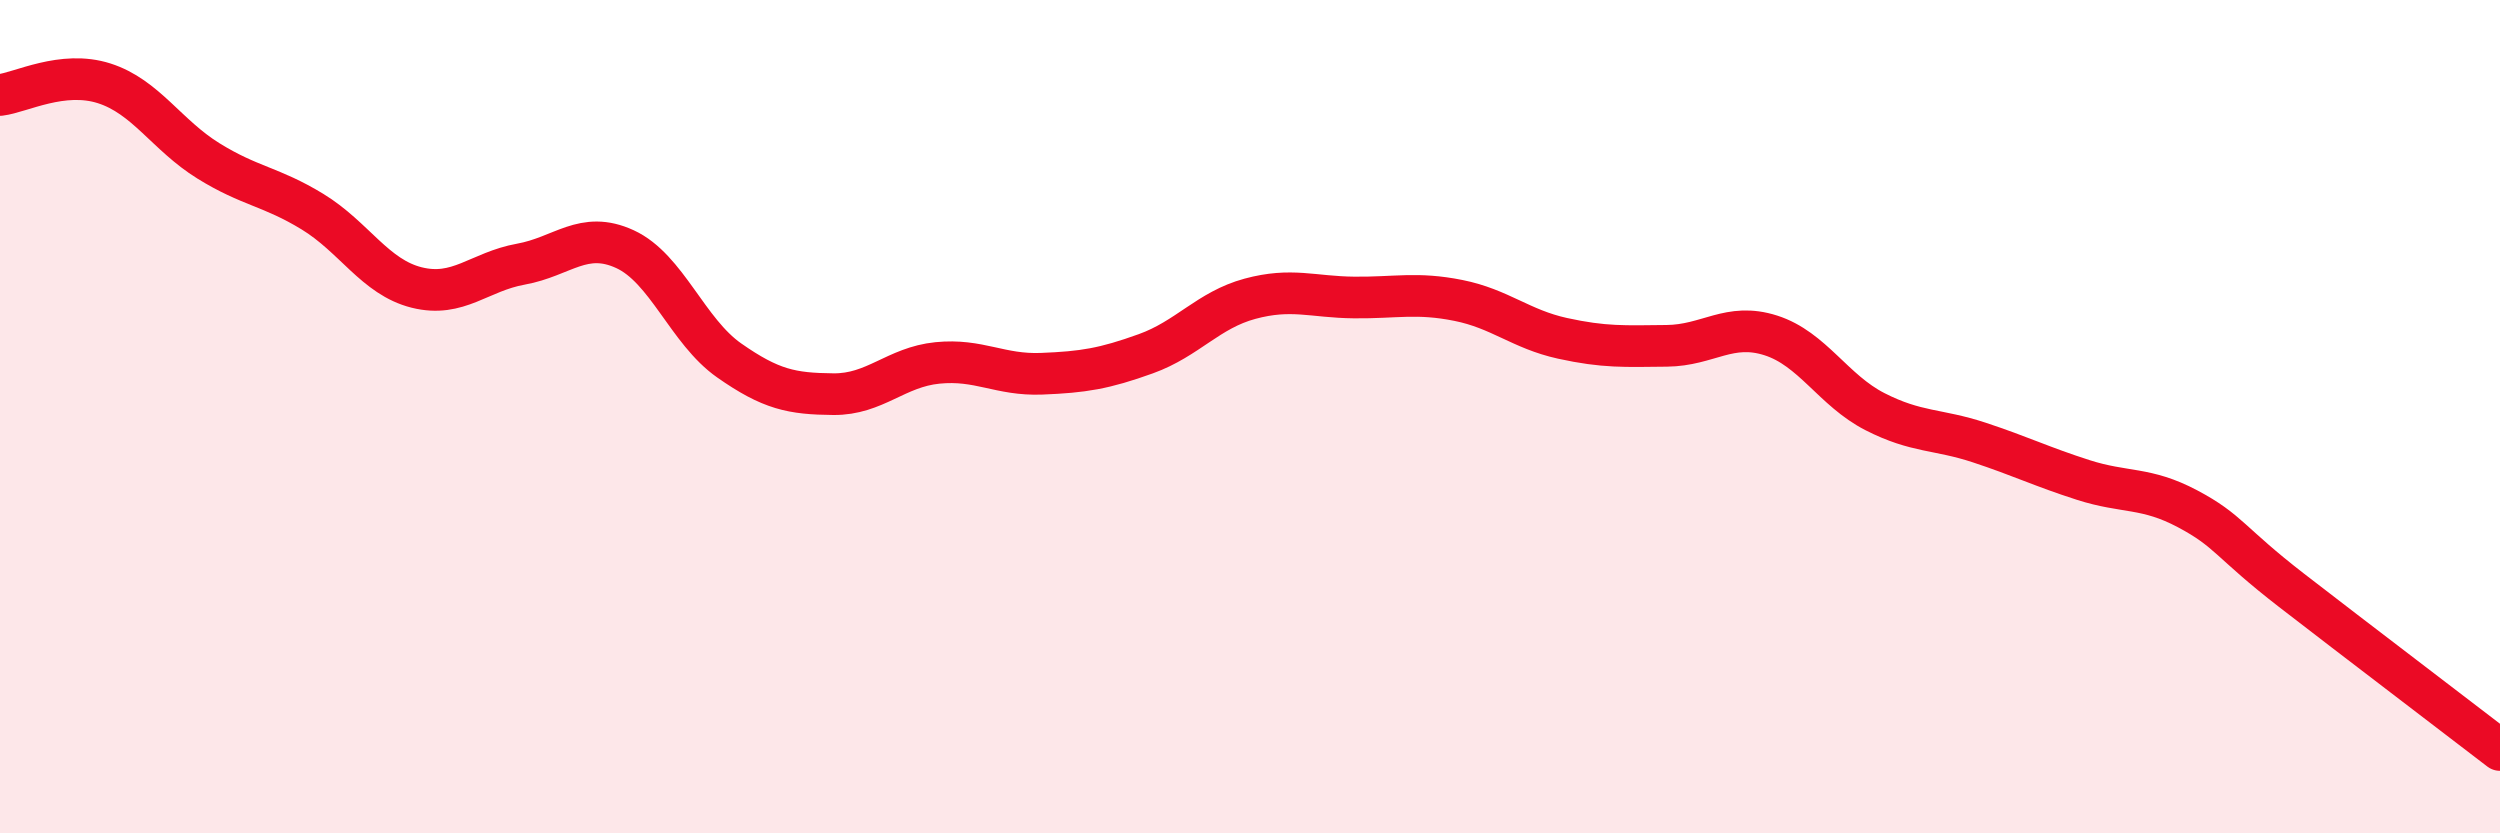
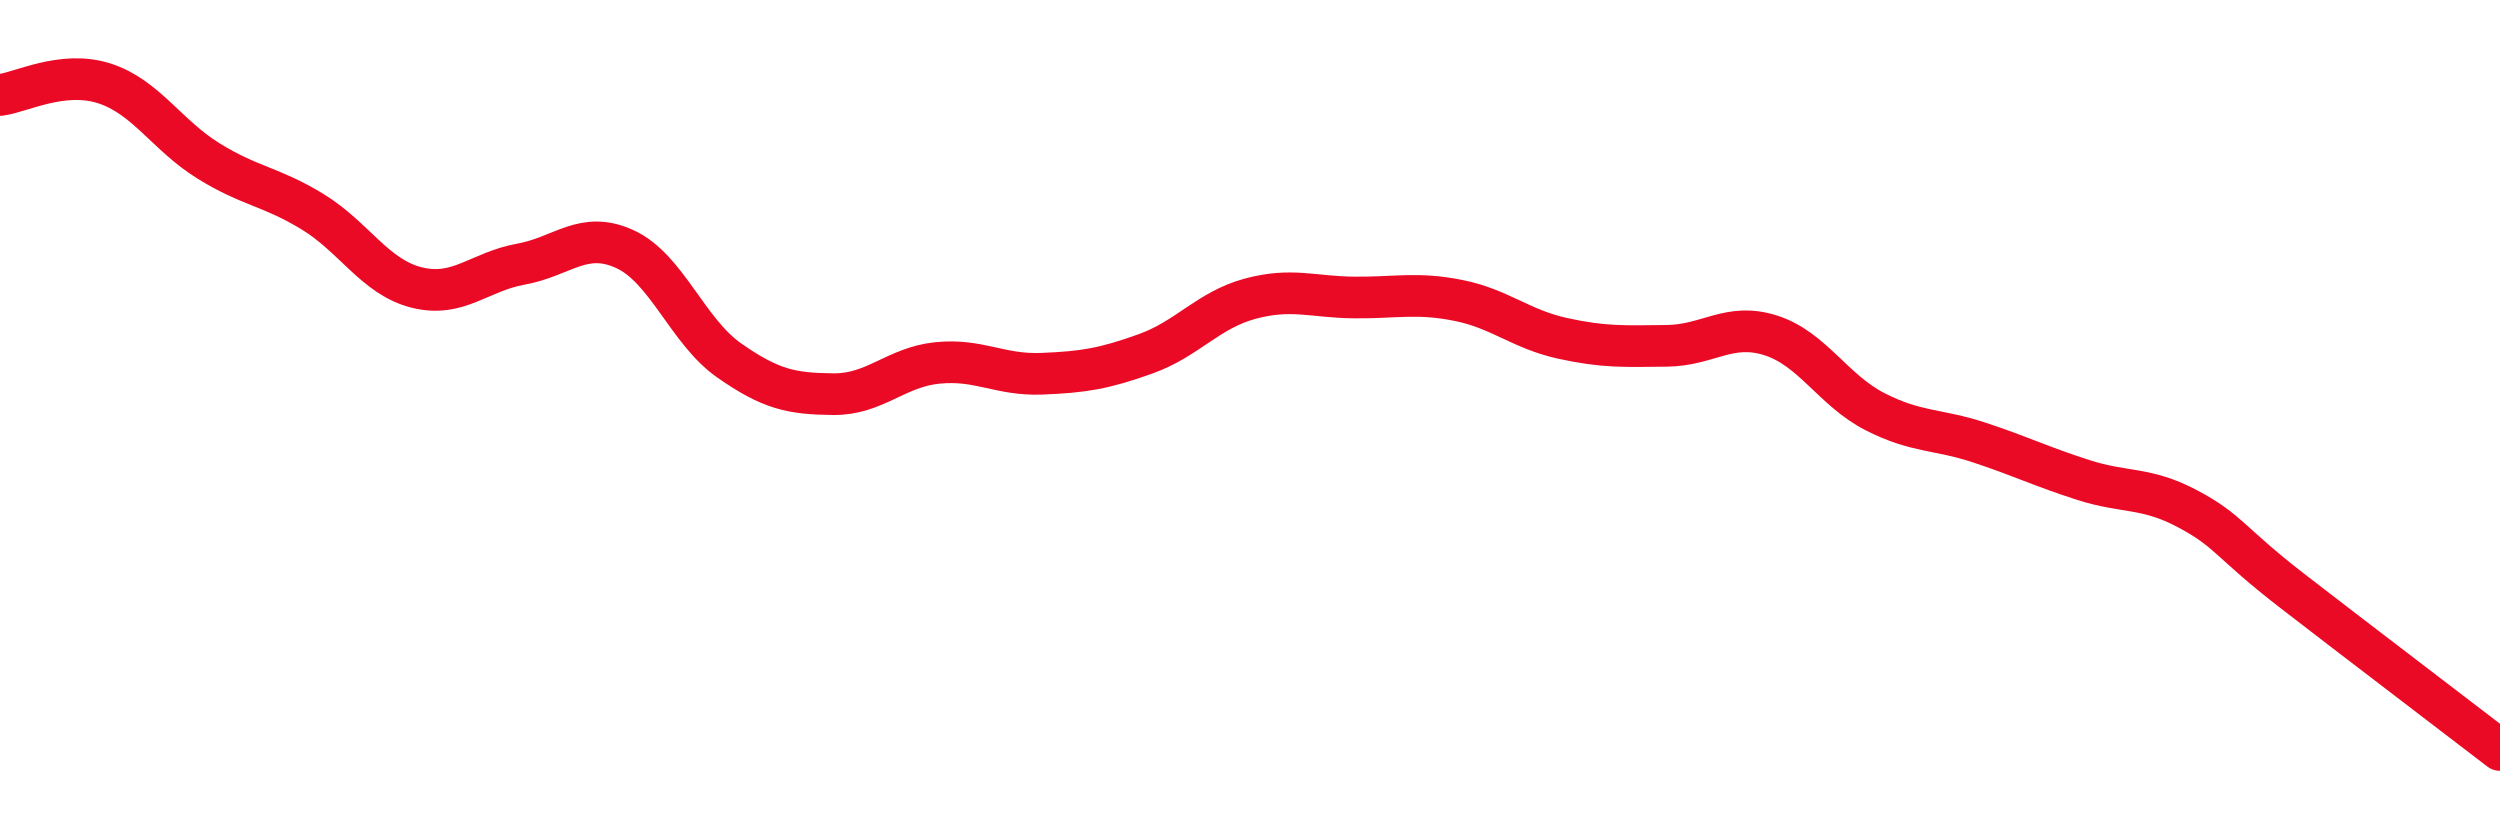
<svg xmlns="http://www.w3.org/2000/svg" width="60" height="20" viewBox="0 0 60 20">
-   <path d="M 0,2.28 C 0.5,2.22 1.5,1.68 2.5,2 C 3.5,2.32 4,3.24 5,3.86 C 6,4.48 6.5,4.47 7.5,5.08 C 8.5,5.69 9,6.65 10,6.9 C 11,7.15 11.5,6.52 12.5,6.34 C 13.5,6.16 14,5.52 15,5.98 C 16,6.44 16.5,7.95 17.5,8.65 C 18.5,9.35 19,9.45 20,9.46 C 21,9.47 21.5,8.81 22.5,8.71 C 23.5,8.61 24,9.01 25,8.97 C 26,8.93 26.5,8.85 27.5,8.49 C 28.5,8.13 29,7.44 30,7.17 C 31,6.9 31.5,7.13 32.5,7.14 C 33.5,7.15 34,7.01 35,7.21 C 36,7.41 36.5,7.9 37.5,8.12 C 38.5,8.34 39,8.31 40,8.3 C 41,8.29 41.5,7.73 42.5,8.05 C 43.5,8.37 44,9.37 45,9.88 C 46,10.39 46.5,10.29 47.5,10.62 C 48.5,10.95 49,11.2 50,11.52 C 51,11.84 51.5,11.68 52.5,12.21 C 53.5,12.74 53.5,13.01 55,14.17 C 56.5,15.33 59,17.23 60,18L60 20L0 20Z" fill="#EB0A25" opacity="0.1" stroke-linecap="round" stroke-linejoin="round" />
  <path d="M 0,2.28 C 0.5,2.22 1.5,1.68 2.5,2 C 3.5,2.32 4,3.24 5,3.86 C 6,4.48 6.5,4.47 7.5,5.08 C 8.5,5.69 9,6.65 10,6.9 C 11,7.15 11.5,6.52 12.5,6.34 C 13.5,6.16 14,5.52 15,5.98 C 16,6.44 16.5,7.95 17.5,8.65 C 18.5,9.35 19,9.45 20,9.46 C 21,9.47 21.5,8.81 22.5,8.71 C 23.5,8.61 24,9.01 25,8.97 C 26,8.93 26.5,8.85 27.5,8.49 C 28.5,8.13 29,7.44 30,7.17 C 31,6.9 31.5,7.13 32.5,7.14 C 33.5,7.15 34,7.01 35,7.21 C 36,7.41 36.5,7.9 37.5,8.12 C 38.5,8.34 39,8.31 40,8.3 C 41,8.29 41.5,7.73 42.5,8.05 C 43.5,8.37 44,9.37 45,9.88 C 46,10.39 46.5,10.29 47.5,10.62 C 48.5,10.95 49,11.2 50,11.52 C 51,11.84 51.5,11.68 52.5,12.21 C 53.5,12.74 53.5,13.01 55,14.17 C 56.5,15.33 59,17.23 60,18" stroke="#EB0A25" stroke-width="1" fill="none" stroke-linecap="round" stroke-linejoin="round" />
</svg>